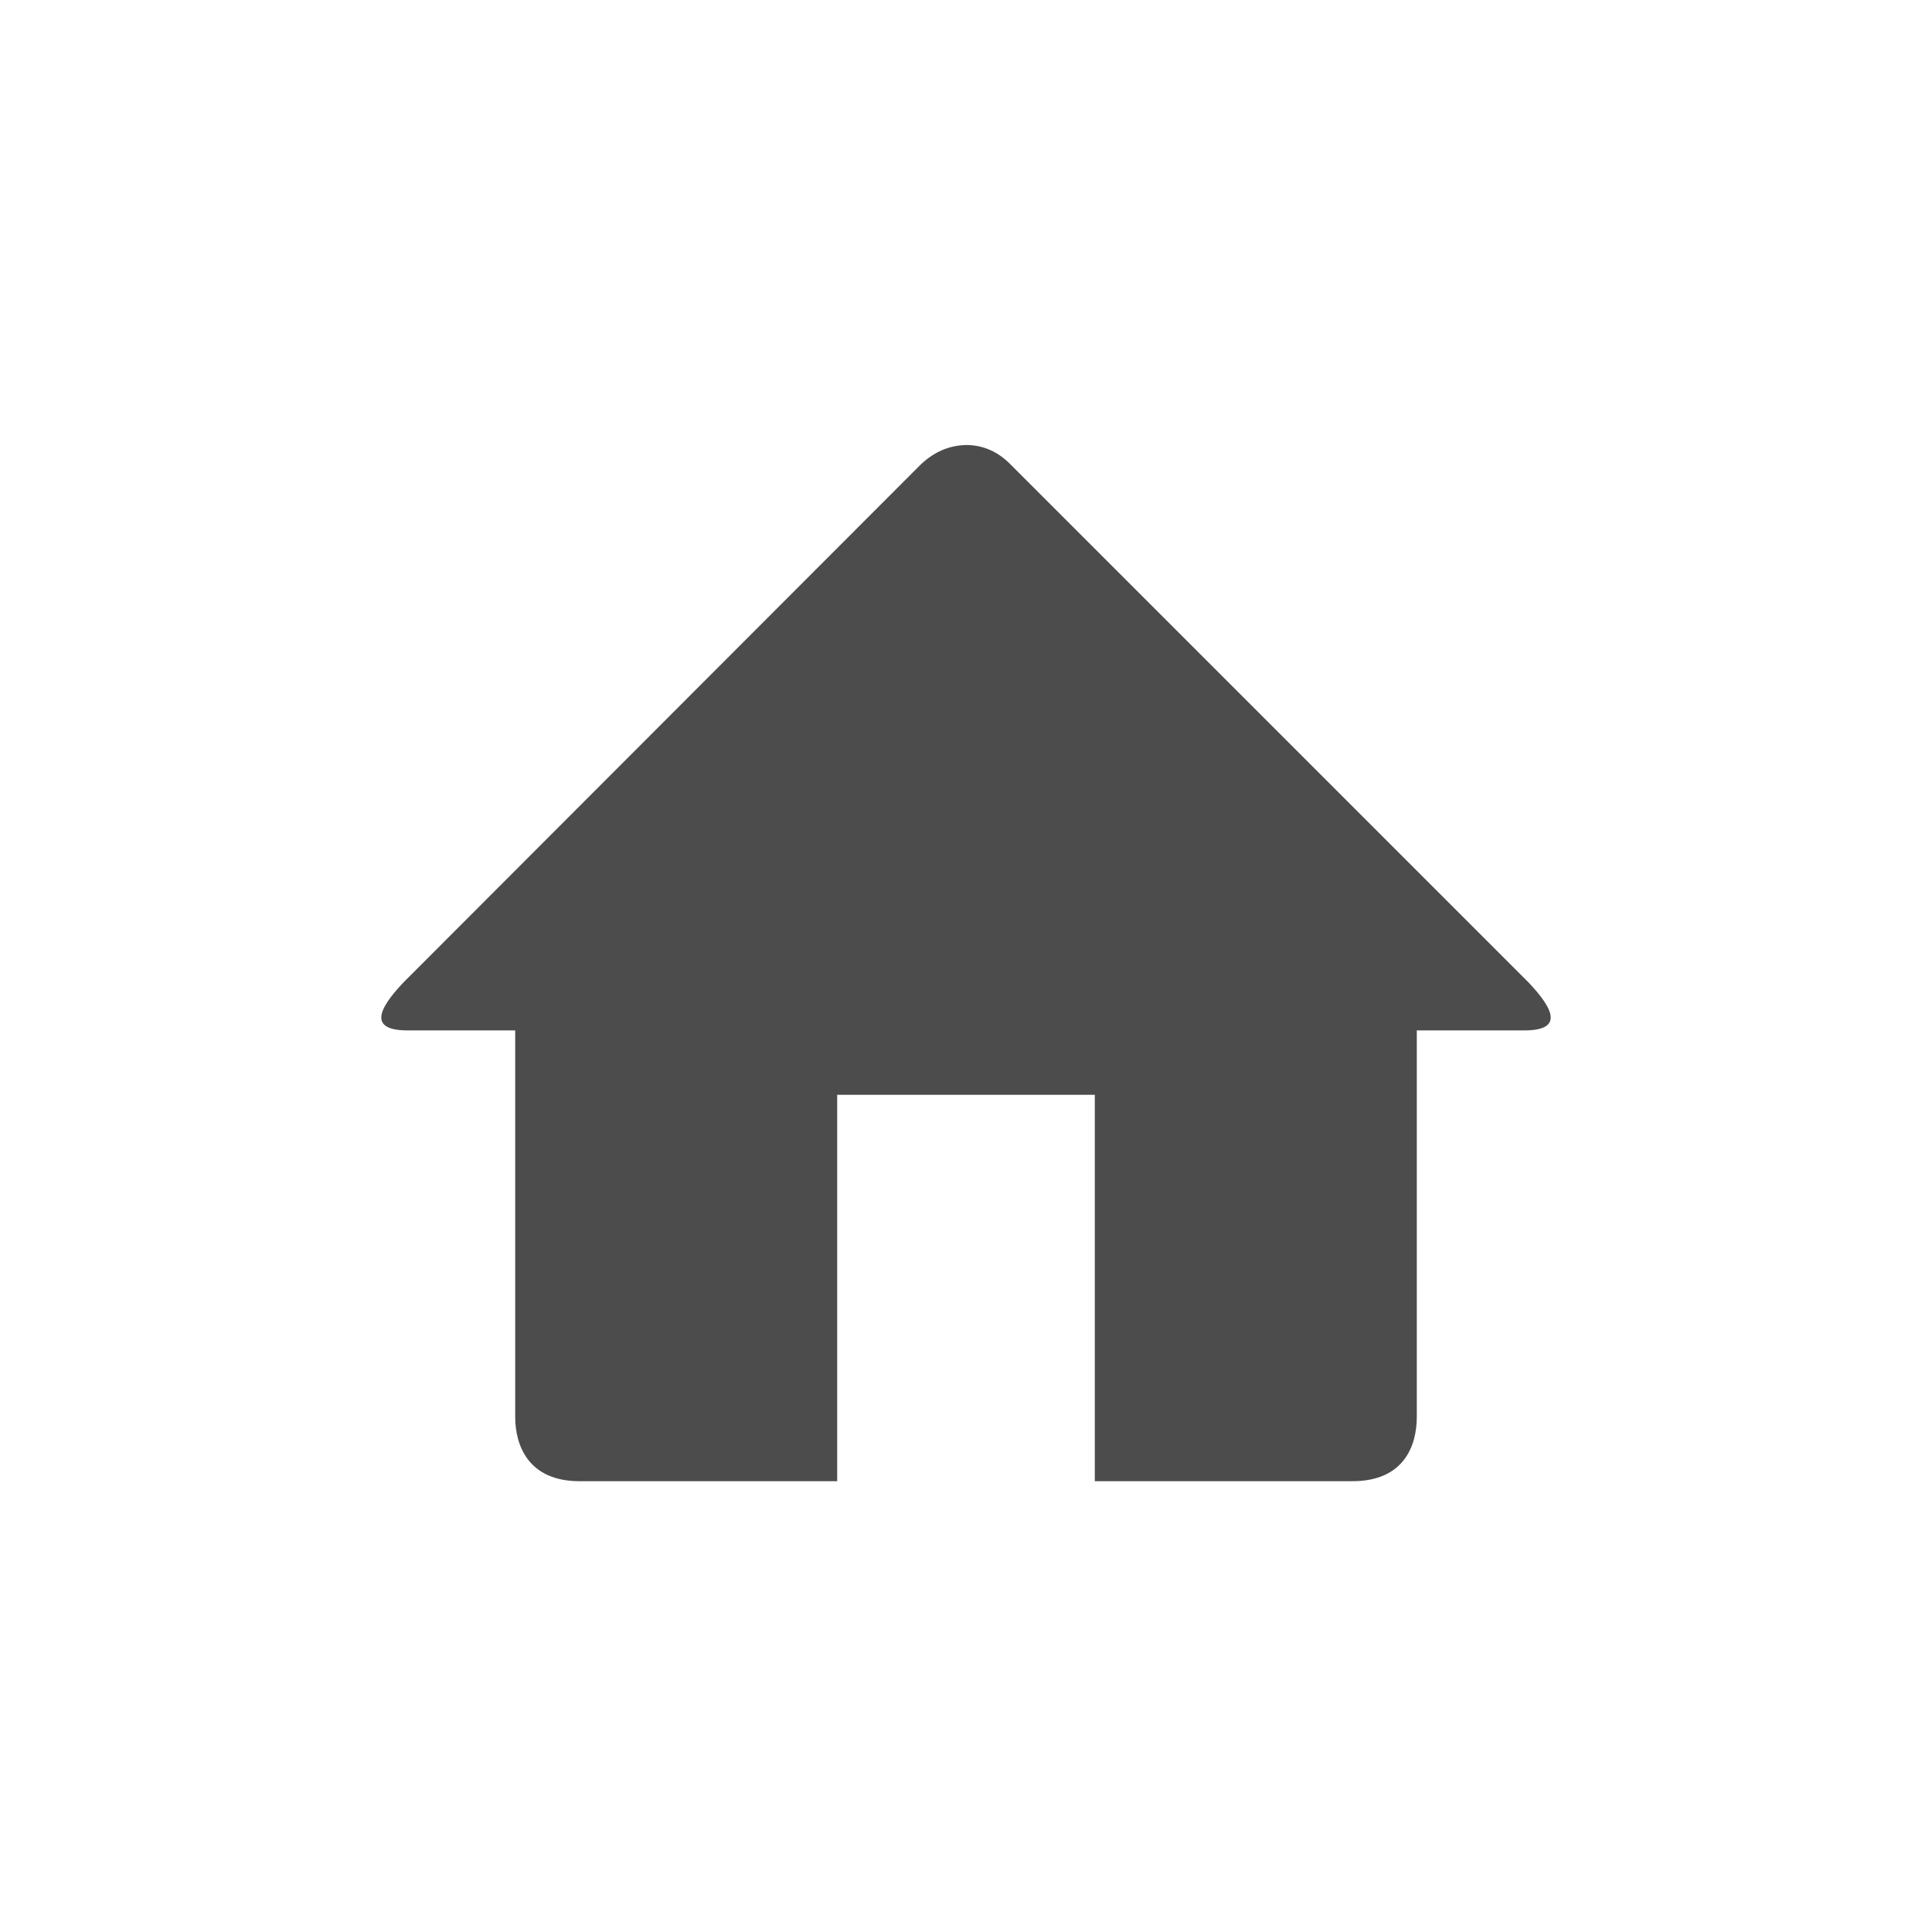
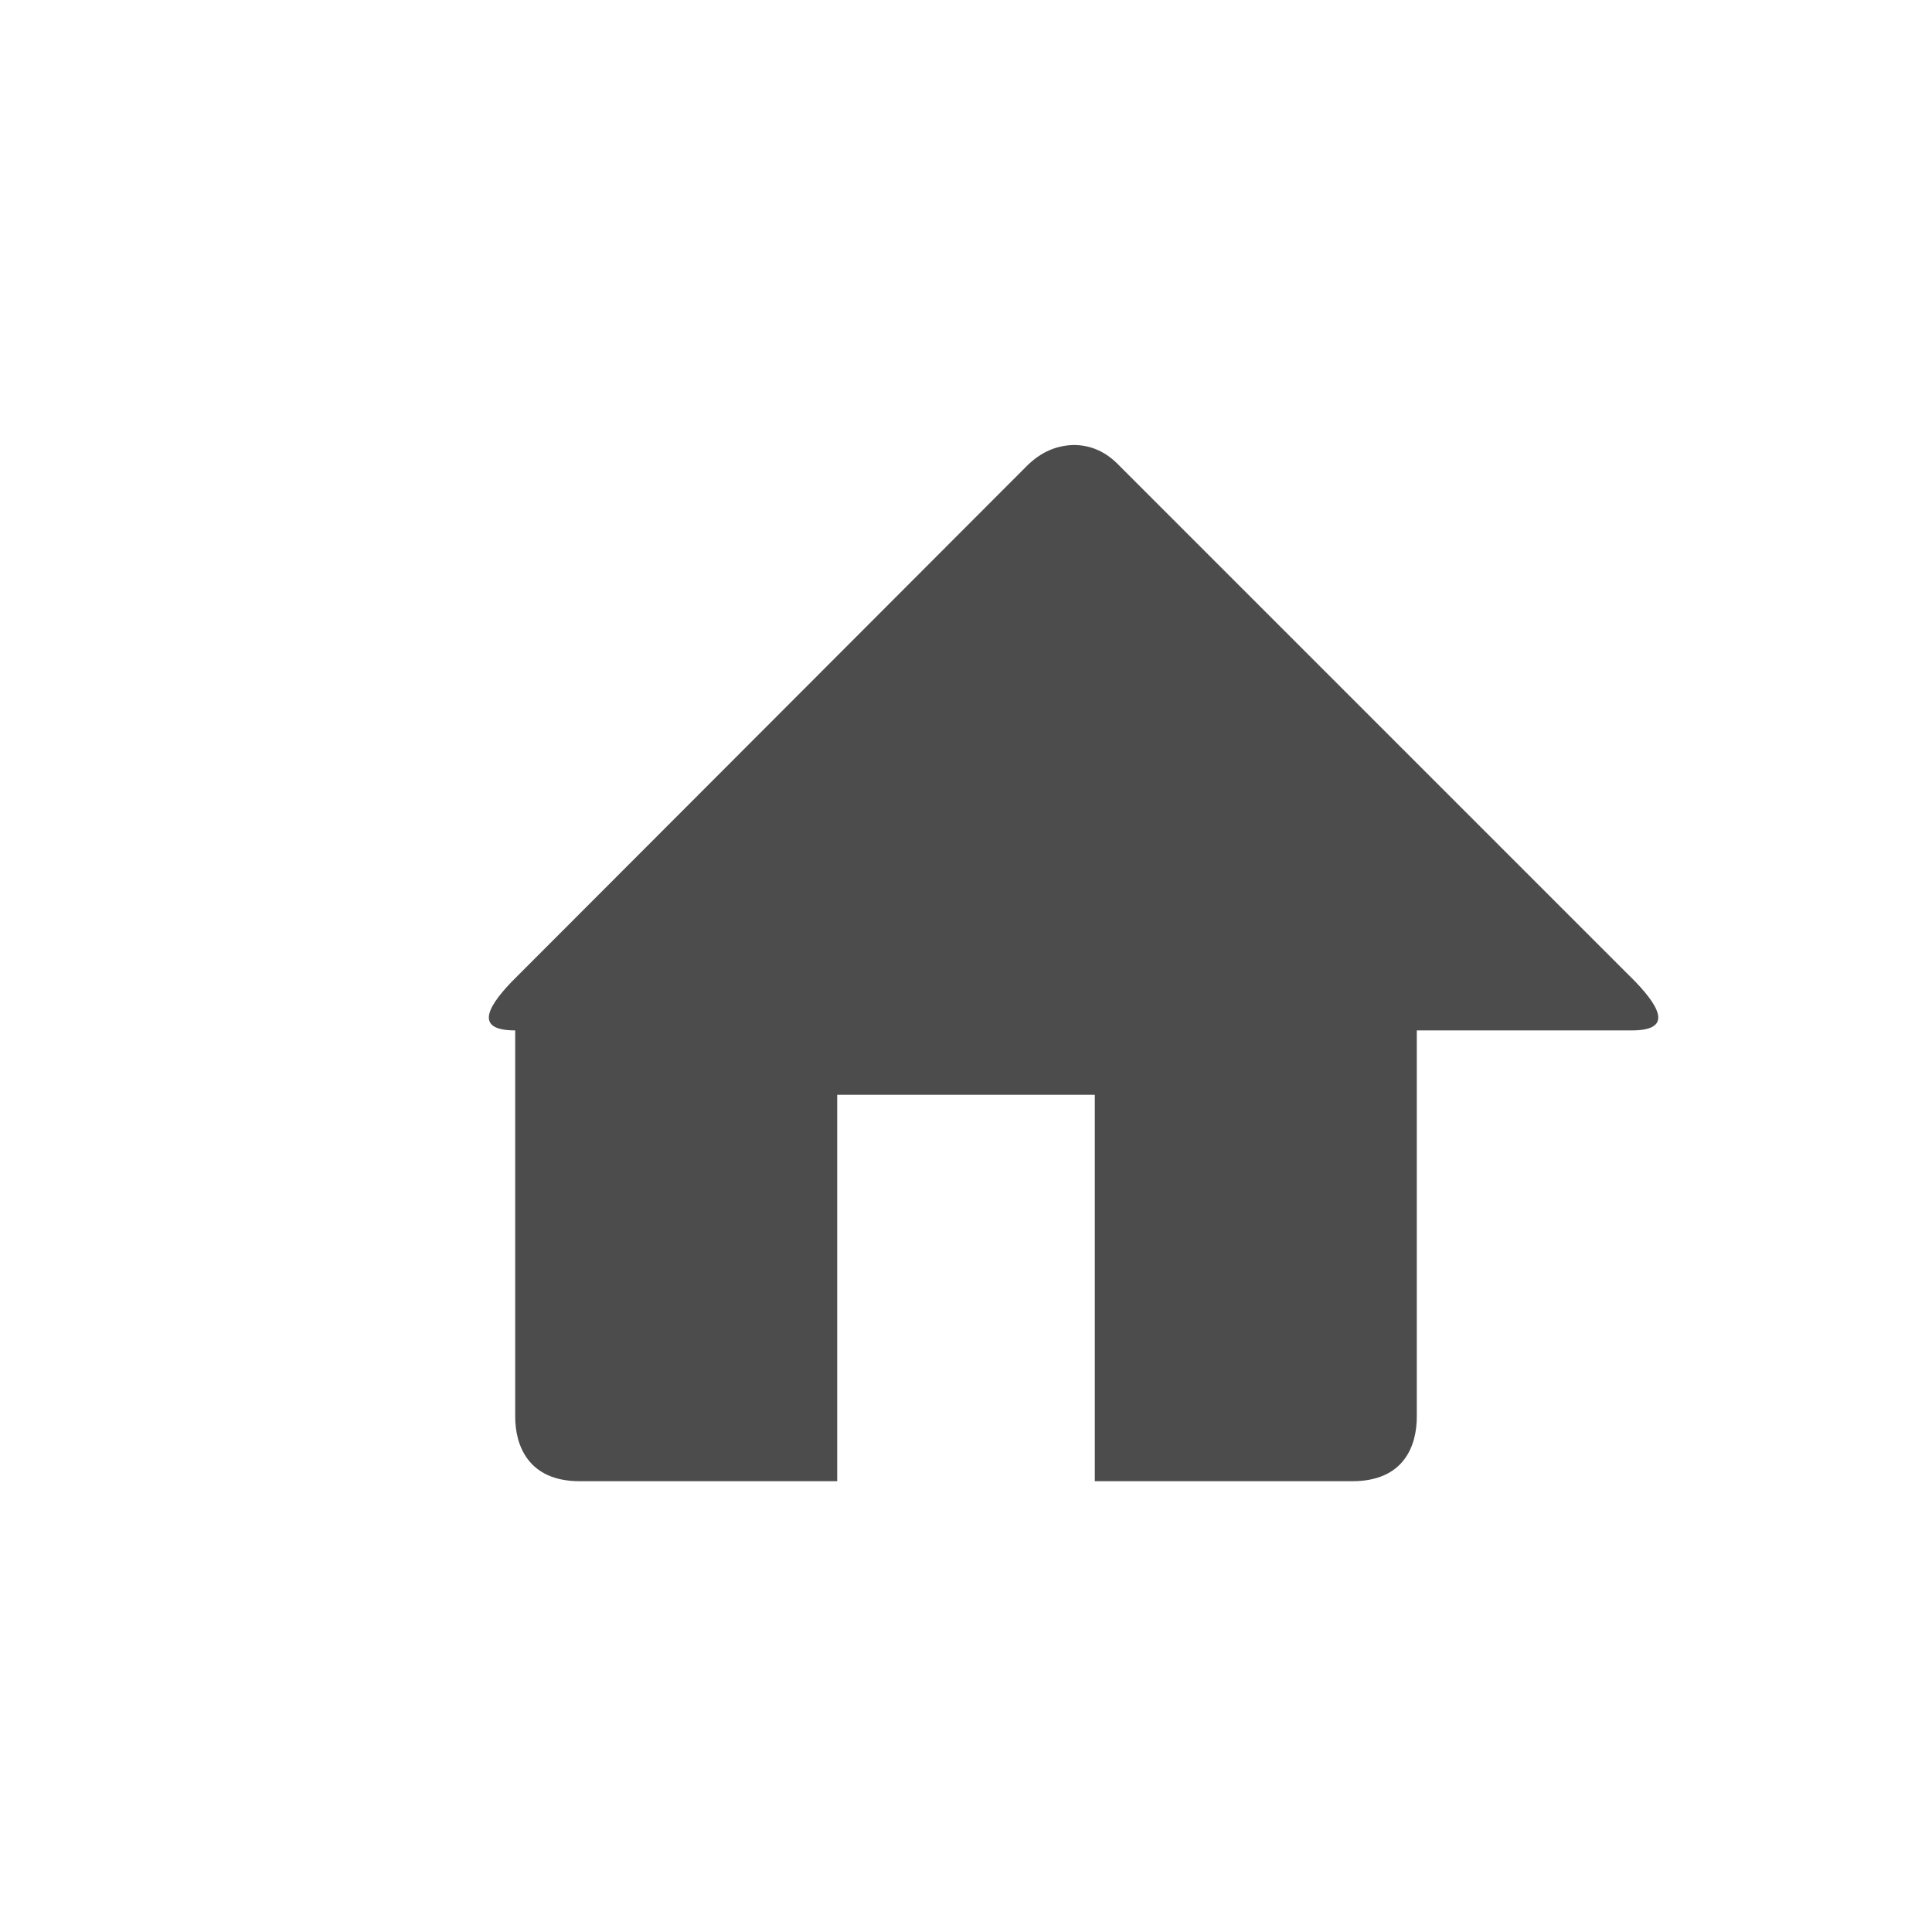
<svg xmlns="http://www.w3.org/2000/svg" xml:space="preserve" fill="#4c4c4c" viewBox="-5 -5 30 30">
-   <path d="M18.67 11H17v6c0 .45-.2 1-1 1h-4v-6H8v6H4c-.8 0-1-.56-1-1v-6H1.33c-.6 0-.47-.32-.06-.75l8.02-8.03q.31-.3.71-.31.4 0 .7.31l8.03 8.03c.41.43.54.75-.06.75" />
+   <path d="M18.67 11H17v6c0 .45-.2 1-1 1h-4v-6H8v6H4c-.8 0-1-.56-1-1v-6c-.6 0-.47-.32-.06-.75l8.02-8.03q.31-.3.71-.31.4 0 .7.31l8.03 8.03c.41.43.54.75-.06.75" />
</svg>